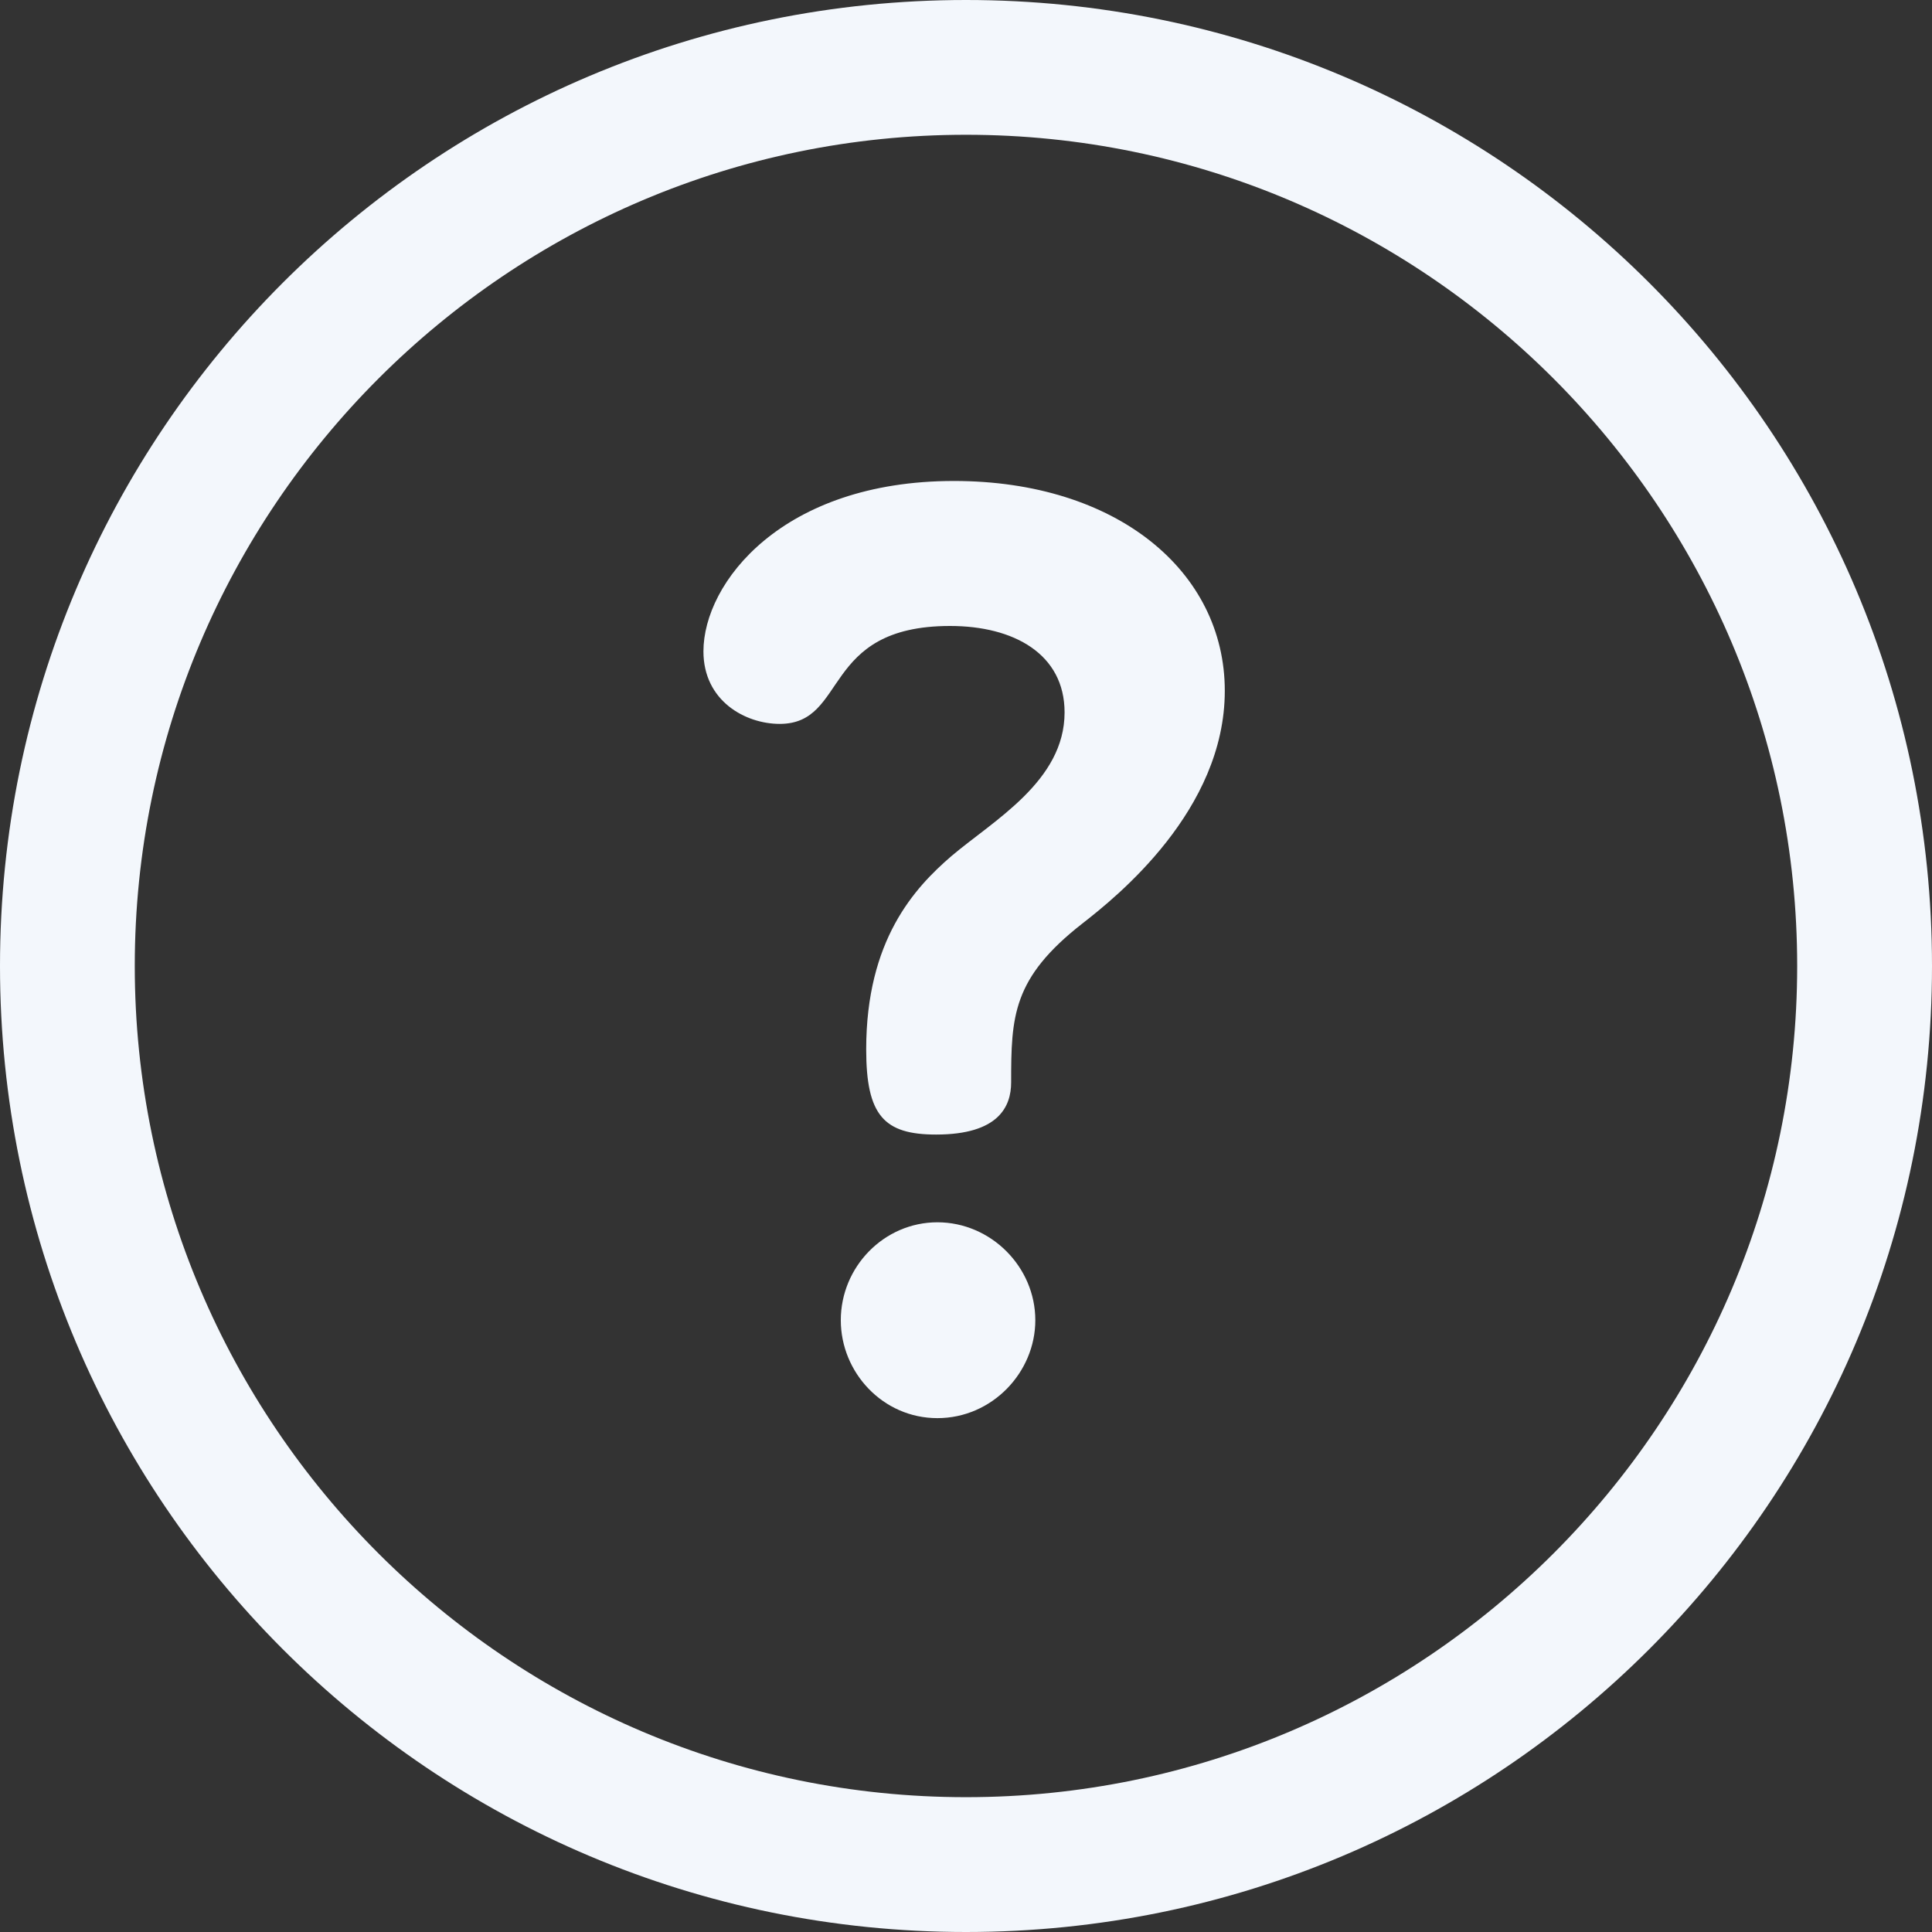
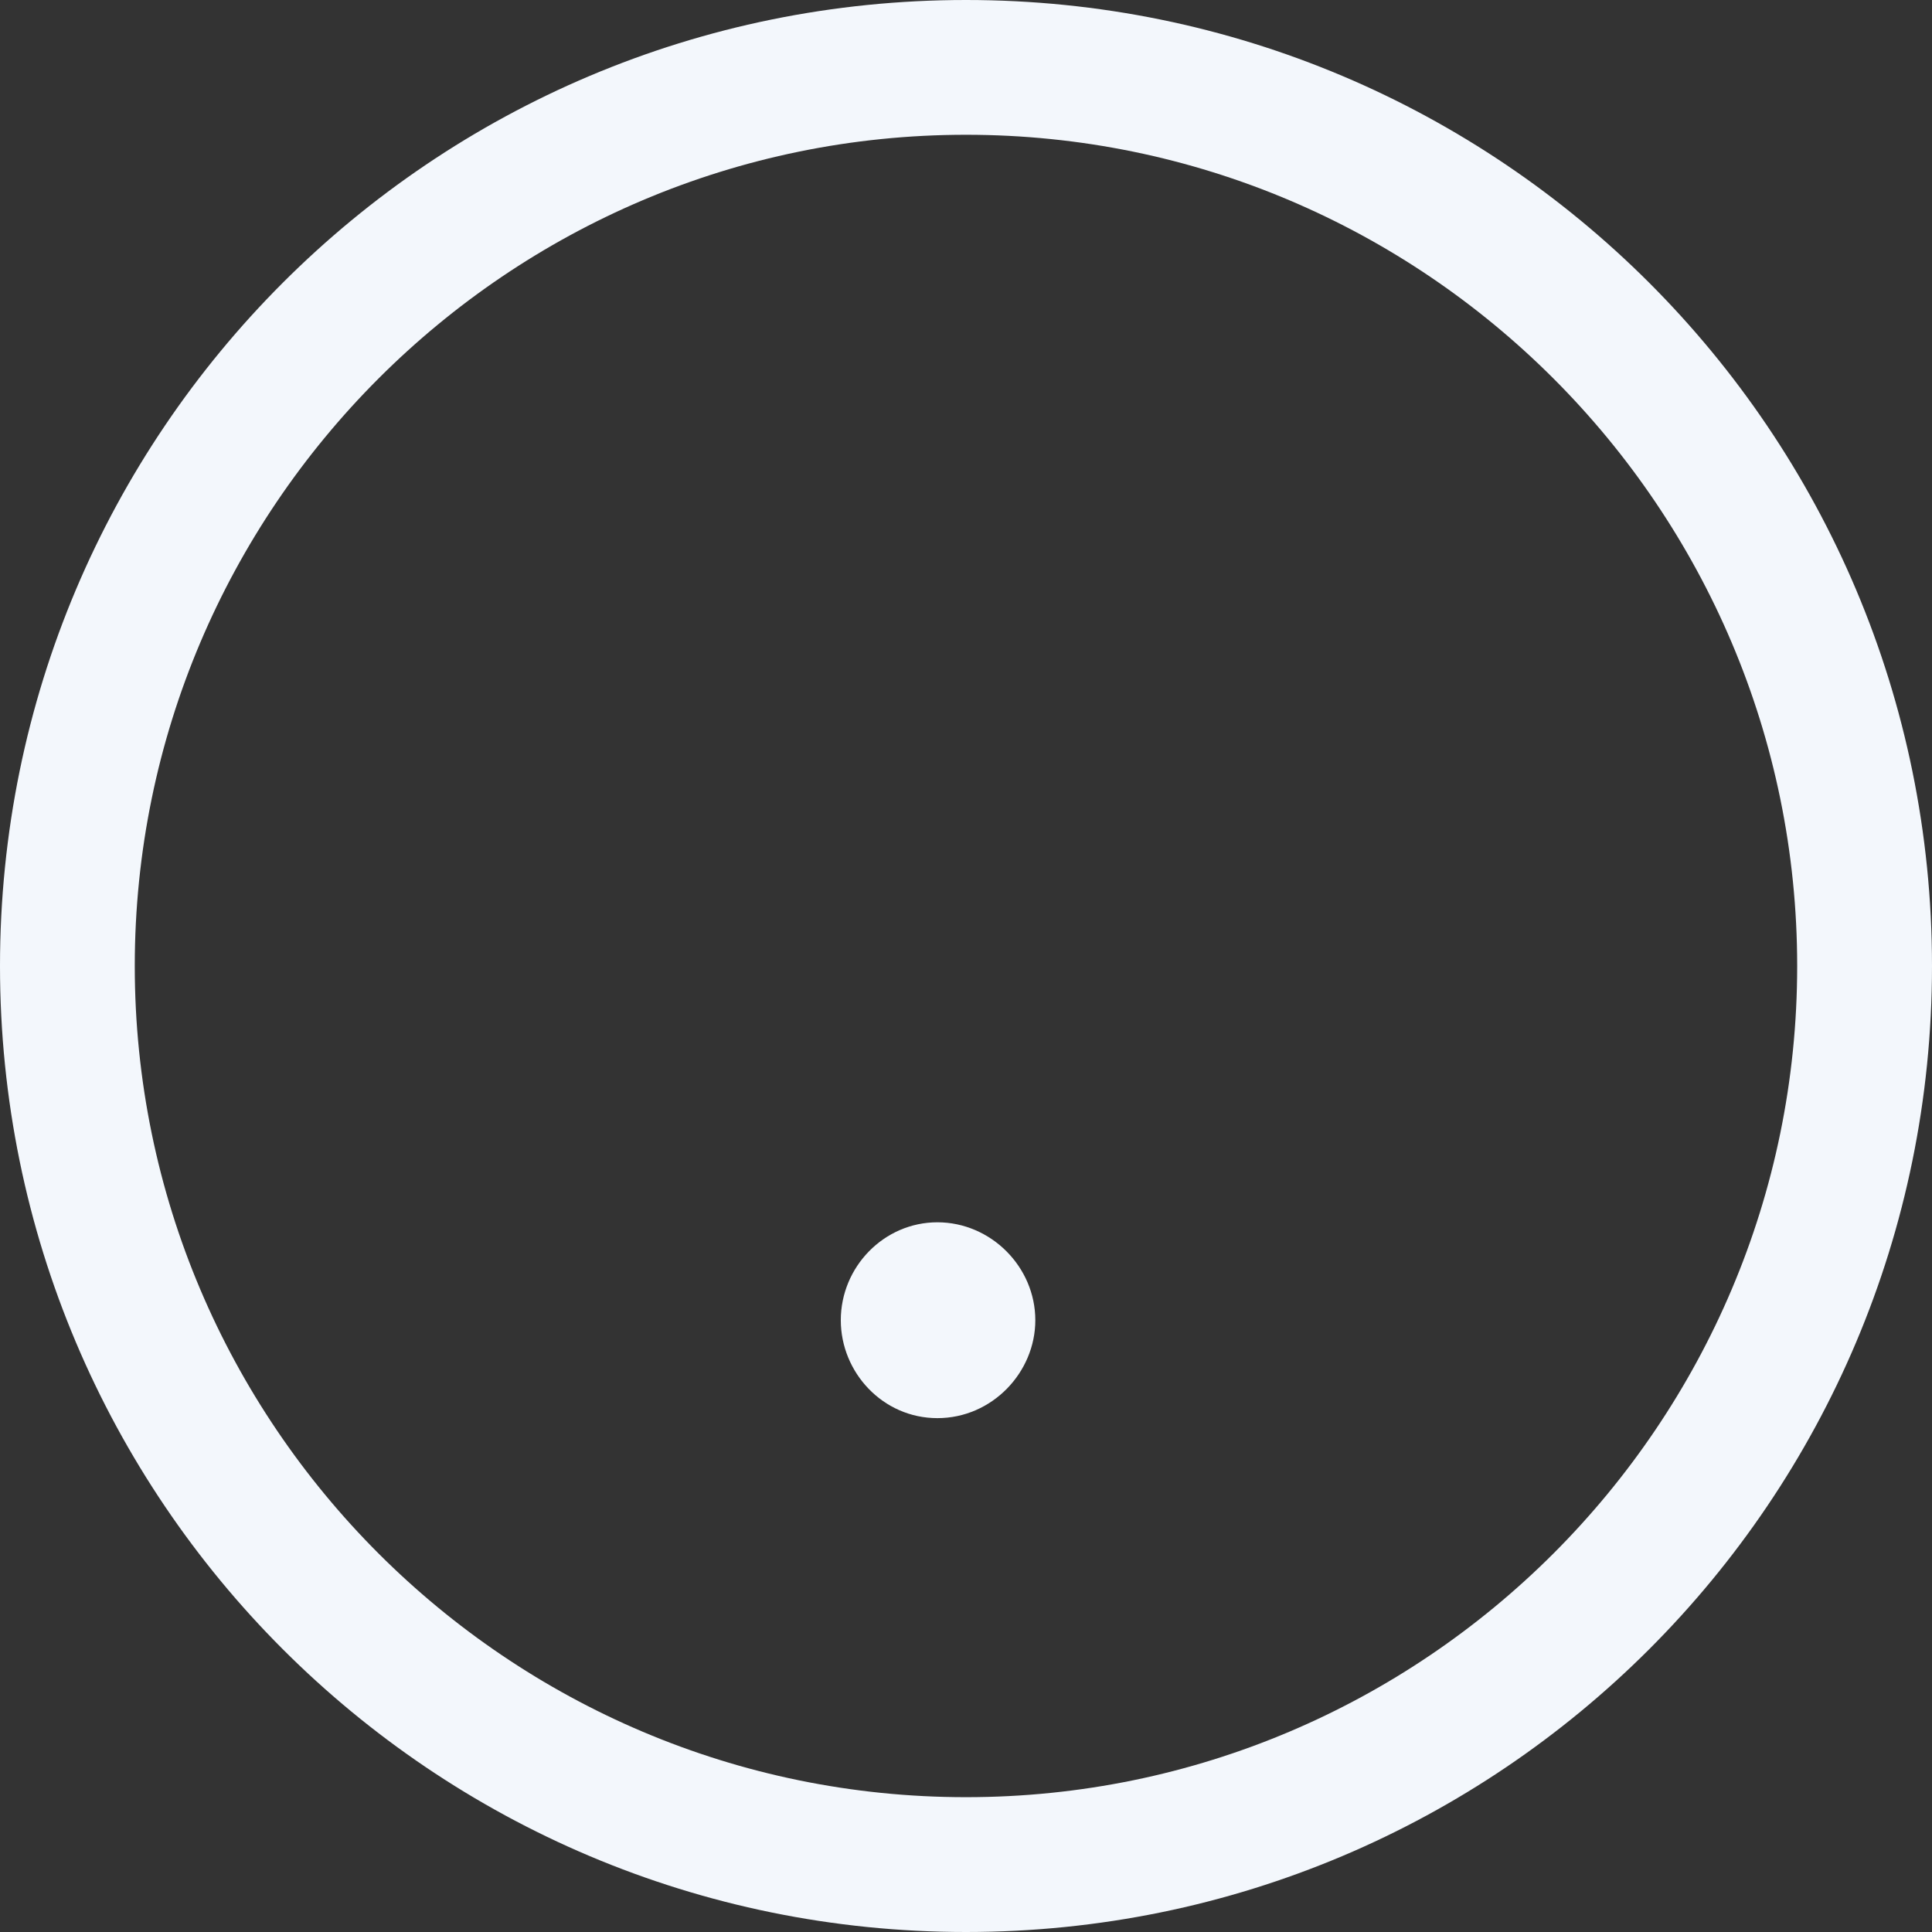
<svg xmlns="http://www.w3.org/2000/svg" width="41" height="41" viewBox="0 0 41 41" fill="none">
  <rect x="0" y="0" width="41" height="41" fill="#333333" stroke="none" />
  <g clip-path="url(#clip0_143_580)">
    <path d="M20.5 0C9.17 0 0 9.169 0 20.5C0 31.83 9.169 41 20.5 41C31.83 41 41 31.831 41 20.5C41 9.17 31.831 0 20.5 0ZM20.5 38.139C10.774 38.139 2.86 30.227 2.86 20.5C2.86 10.774 10.774 2.86 20.5 2.86C30.227 2.86 38.139 10.774 38.139 20.5C38.139 30.227 30.227 38.139 20.5 38.139Z" fill="#F3F7FC" />
    <path d="M19.893 25.939C18.76 25.939 17.843 26.884 17.843 28.017C17.843 29.124 18.733 30.095 19.893 30.095C21.054 30.095 21.971 29.124 21.971 28.017C21.971 26.884 21.027 25.939 19.893 25.939Z" fill="#F3F7FC" />
-     <path d="M20.244 10.207C16.601 10.207 14.928 12.366 14.928 13.823C14.928 14.876 15.819 15.362 16.547 15.362C18.005 15.362 17.411 13.284 20.163 13.284C21.512 13.284 22.592 13.877 22.592 15.119C22.592 16.576 21.081 17.412 20.19 18.168C19.408 18.842 18.382 19.949 18.382 22.269C18.382 23.673 18.76 24.077 19.866 24.077C21.189 24.077 21.458 23.484 21.458 22.971C21.458 21.568 21.485 20.758 22.97 19.598C23.698 19.031 25.992 17.196 25.992 14.66C25.992 12.123 23.698 10.207 20.244 10.207Z" fill="#F3F7FC" />
  </g>
  <defs>
    <clipPath id="clip0_143_580">
      <rect width="41" height="41" fill="white" />
    </clipPath>
  </defs>
</svg>